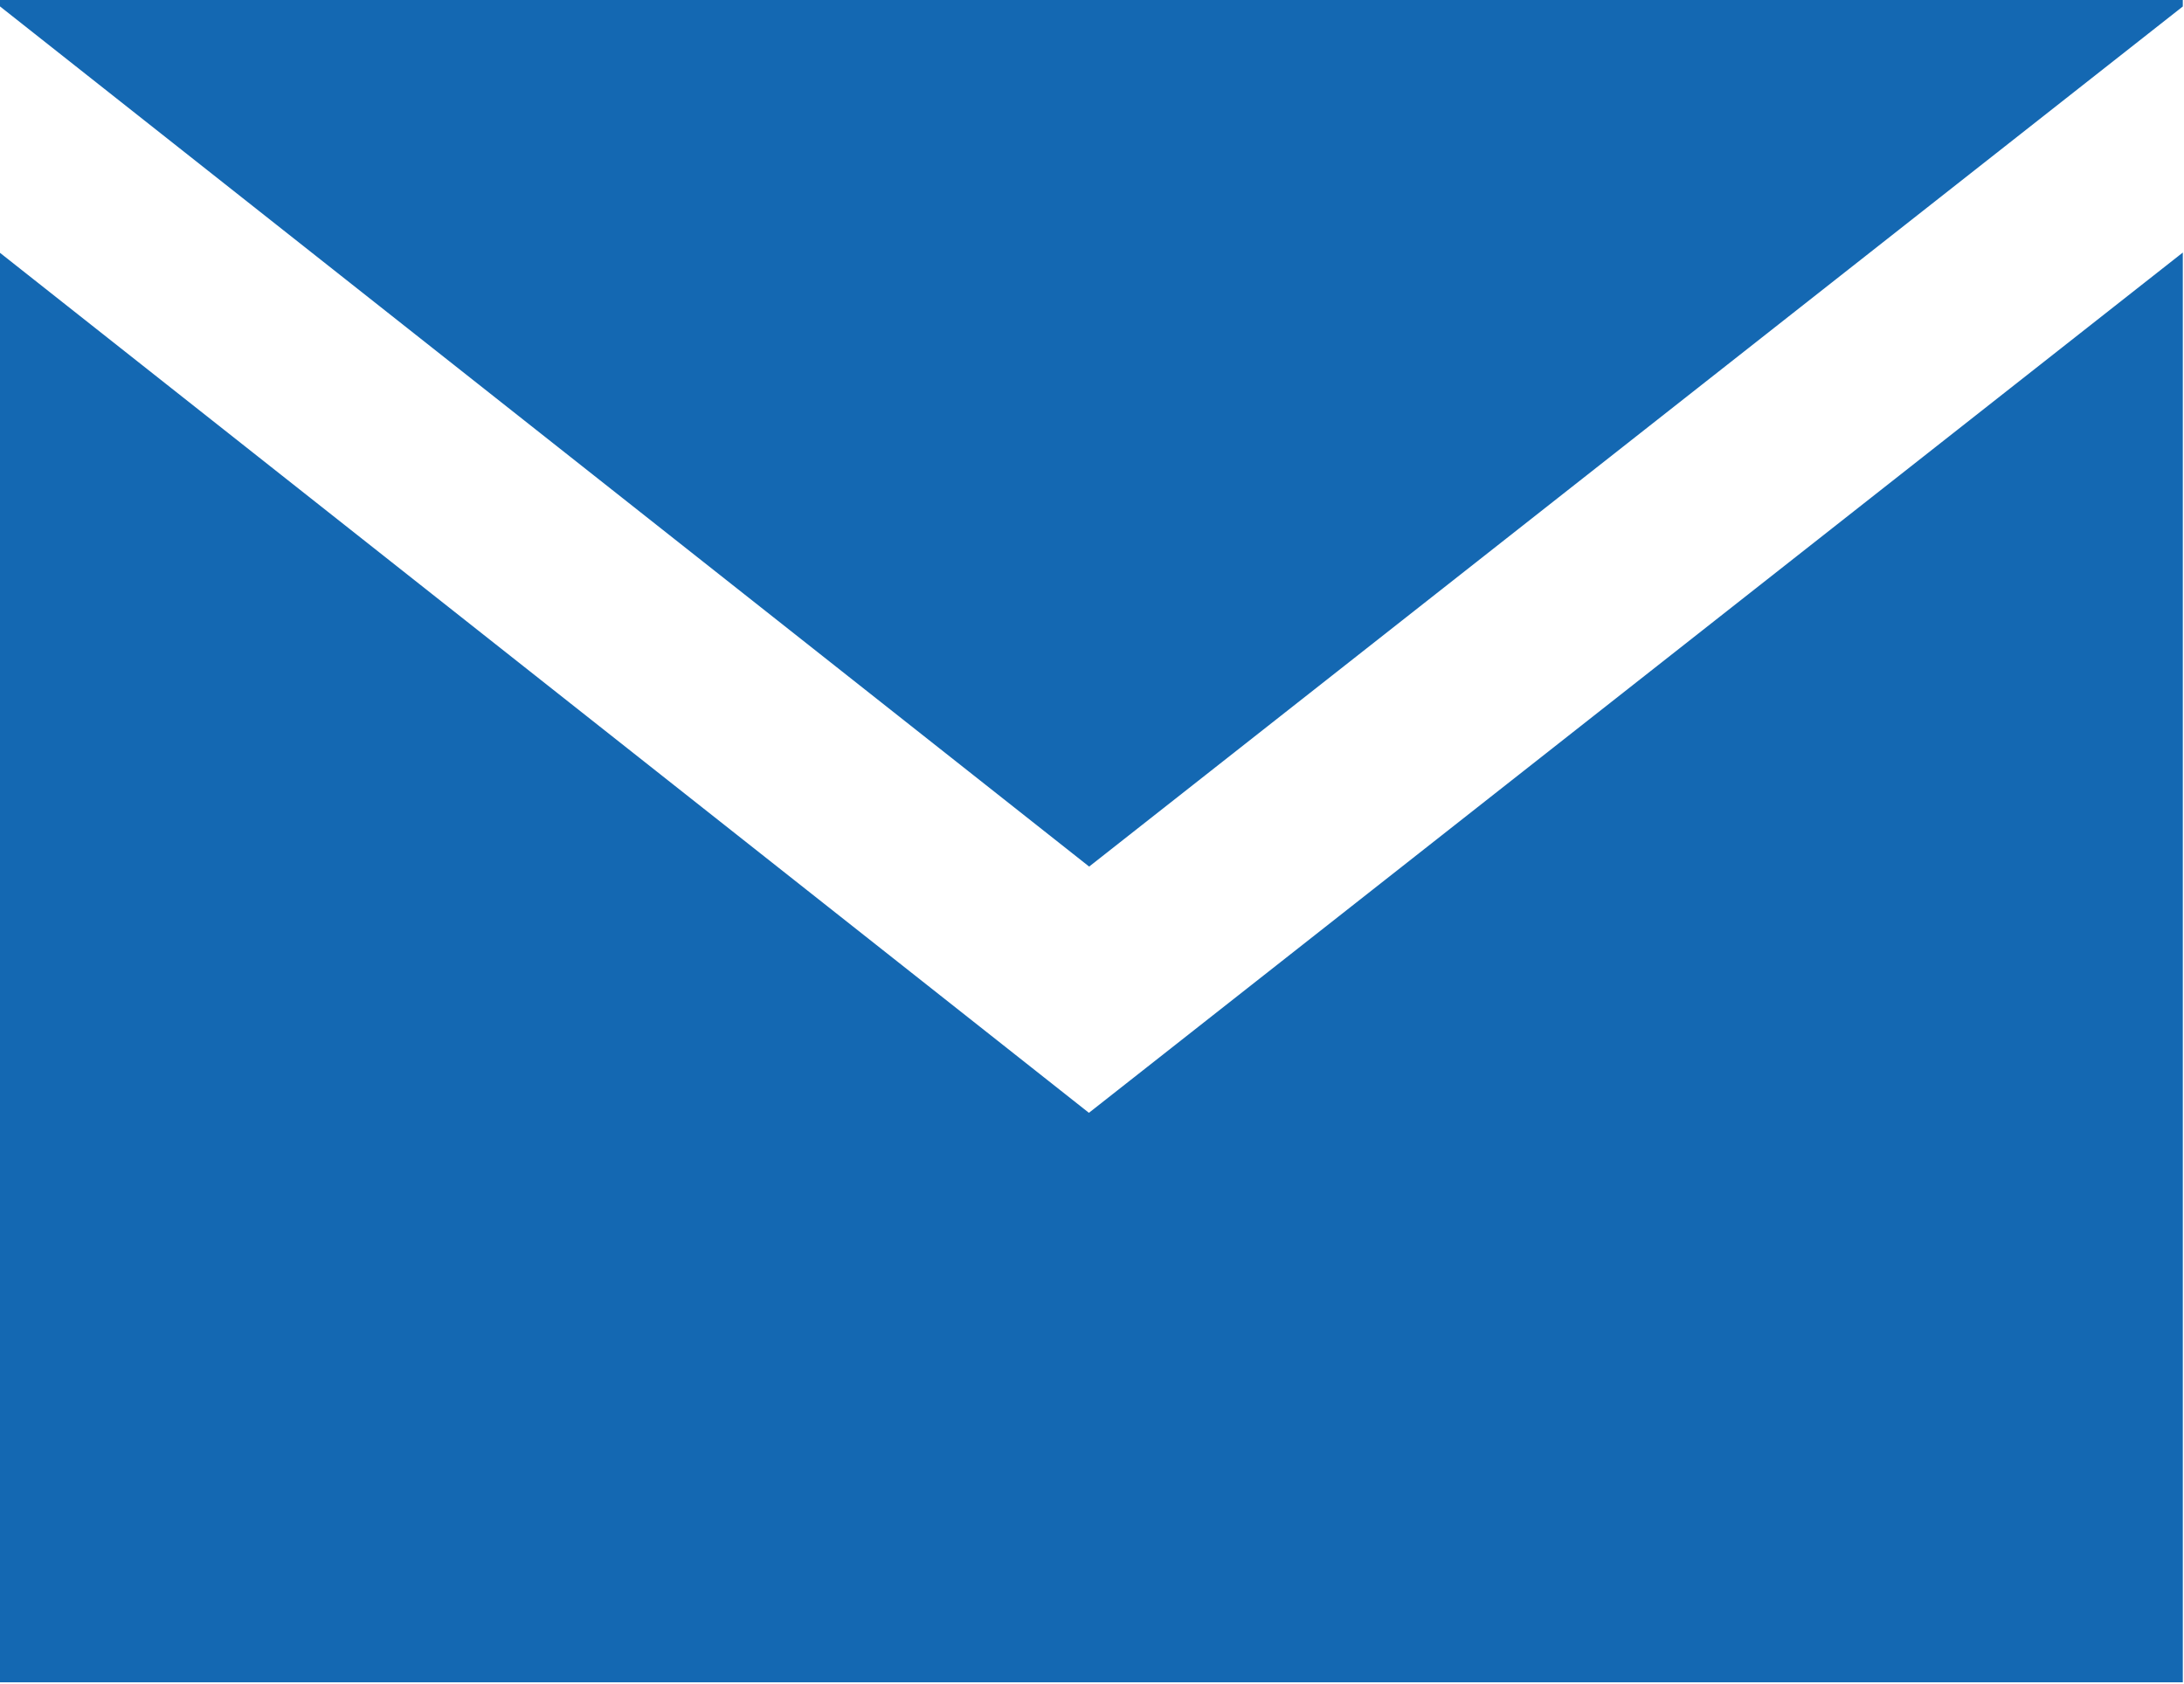
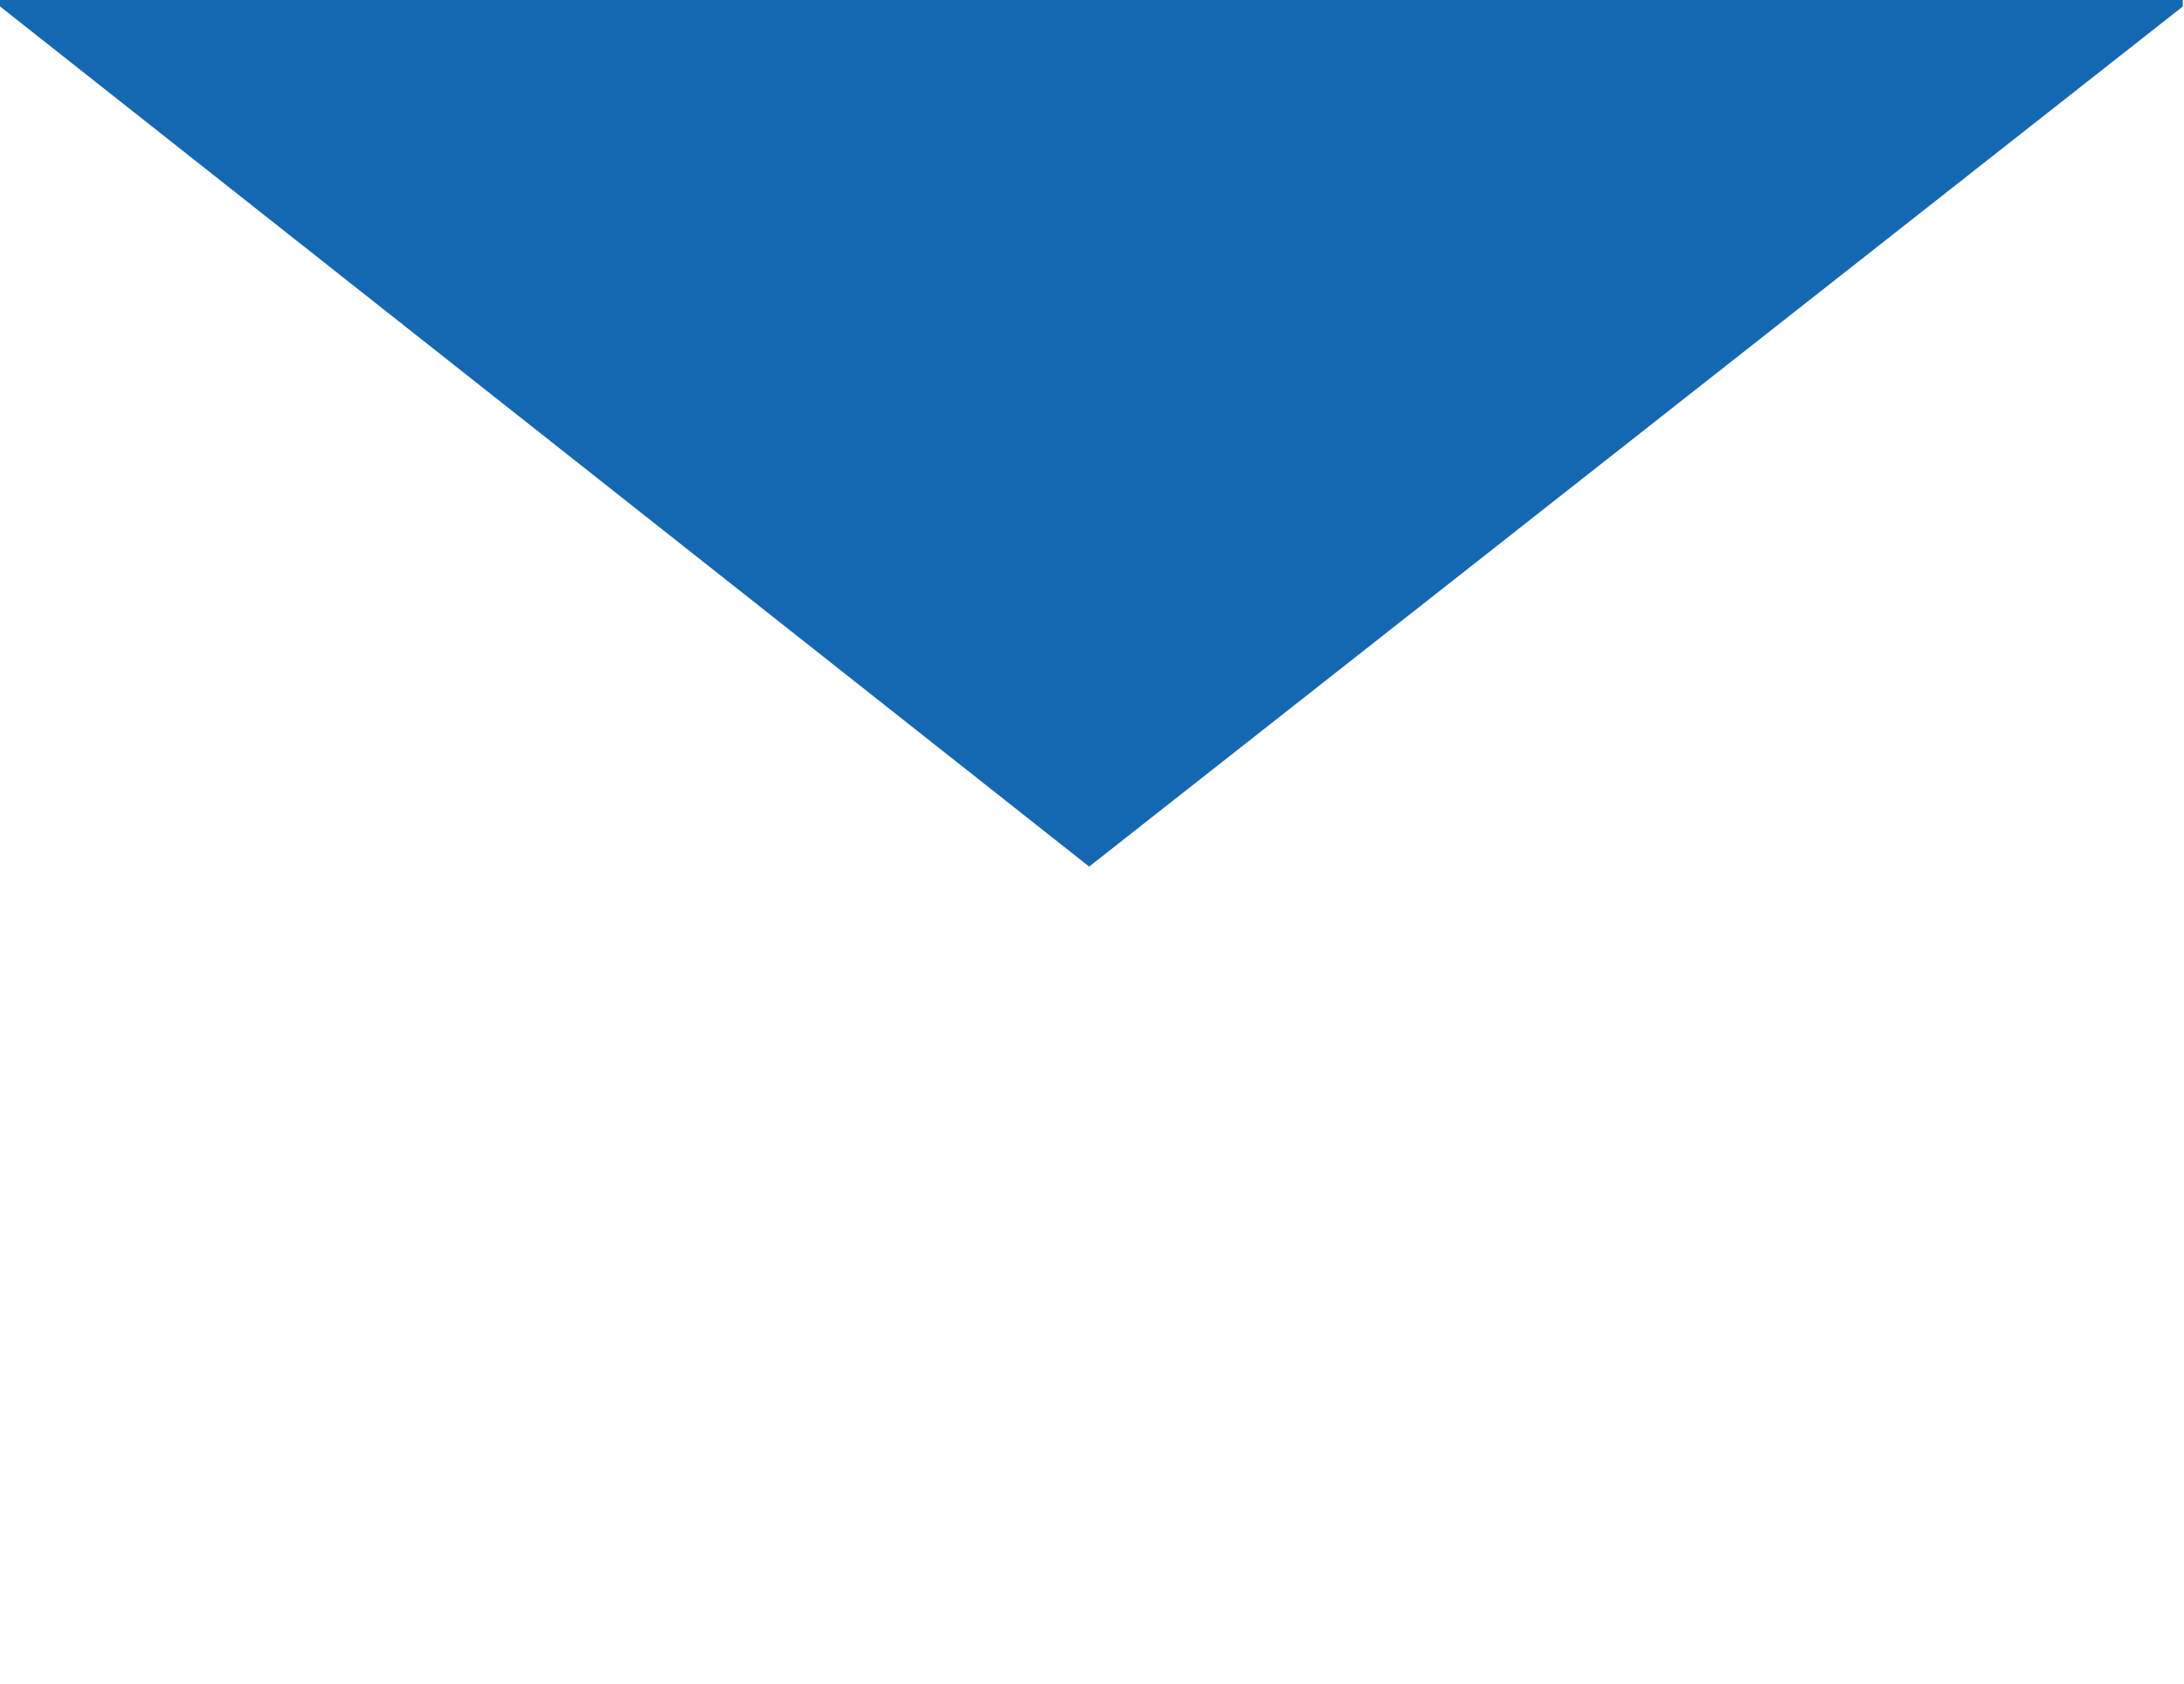
<svg xmlns="http://www.w3.org/2000/svg" width="100%" height="100%" viewBox="0 0 1533 1182" version="1.1" xml:space="preserve" style="fill-rule:evenodd;clip-rule:evenodd;stroke-linejoin:round;stroke-miterlimit:2;">
  <path d="M764.5,608.375l767.667,-603.833l-0,-4.542l-1532.17,-0l0,4.5l764.5,603.875Z" style="fill:#1468b2;fill-rule:nonzero;" />
-   <path d="M764.333,781.25l-764.333,-603.75l0,1003.58l1532.17,0l-0,-1003.79l-767.834,603.958Z" style="fill:#1468b2;fill-rule:nonzero;" />
</svg>